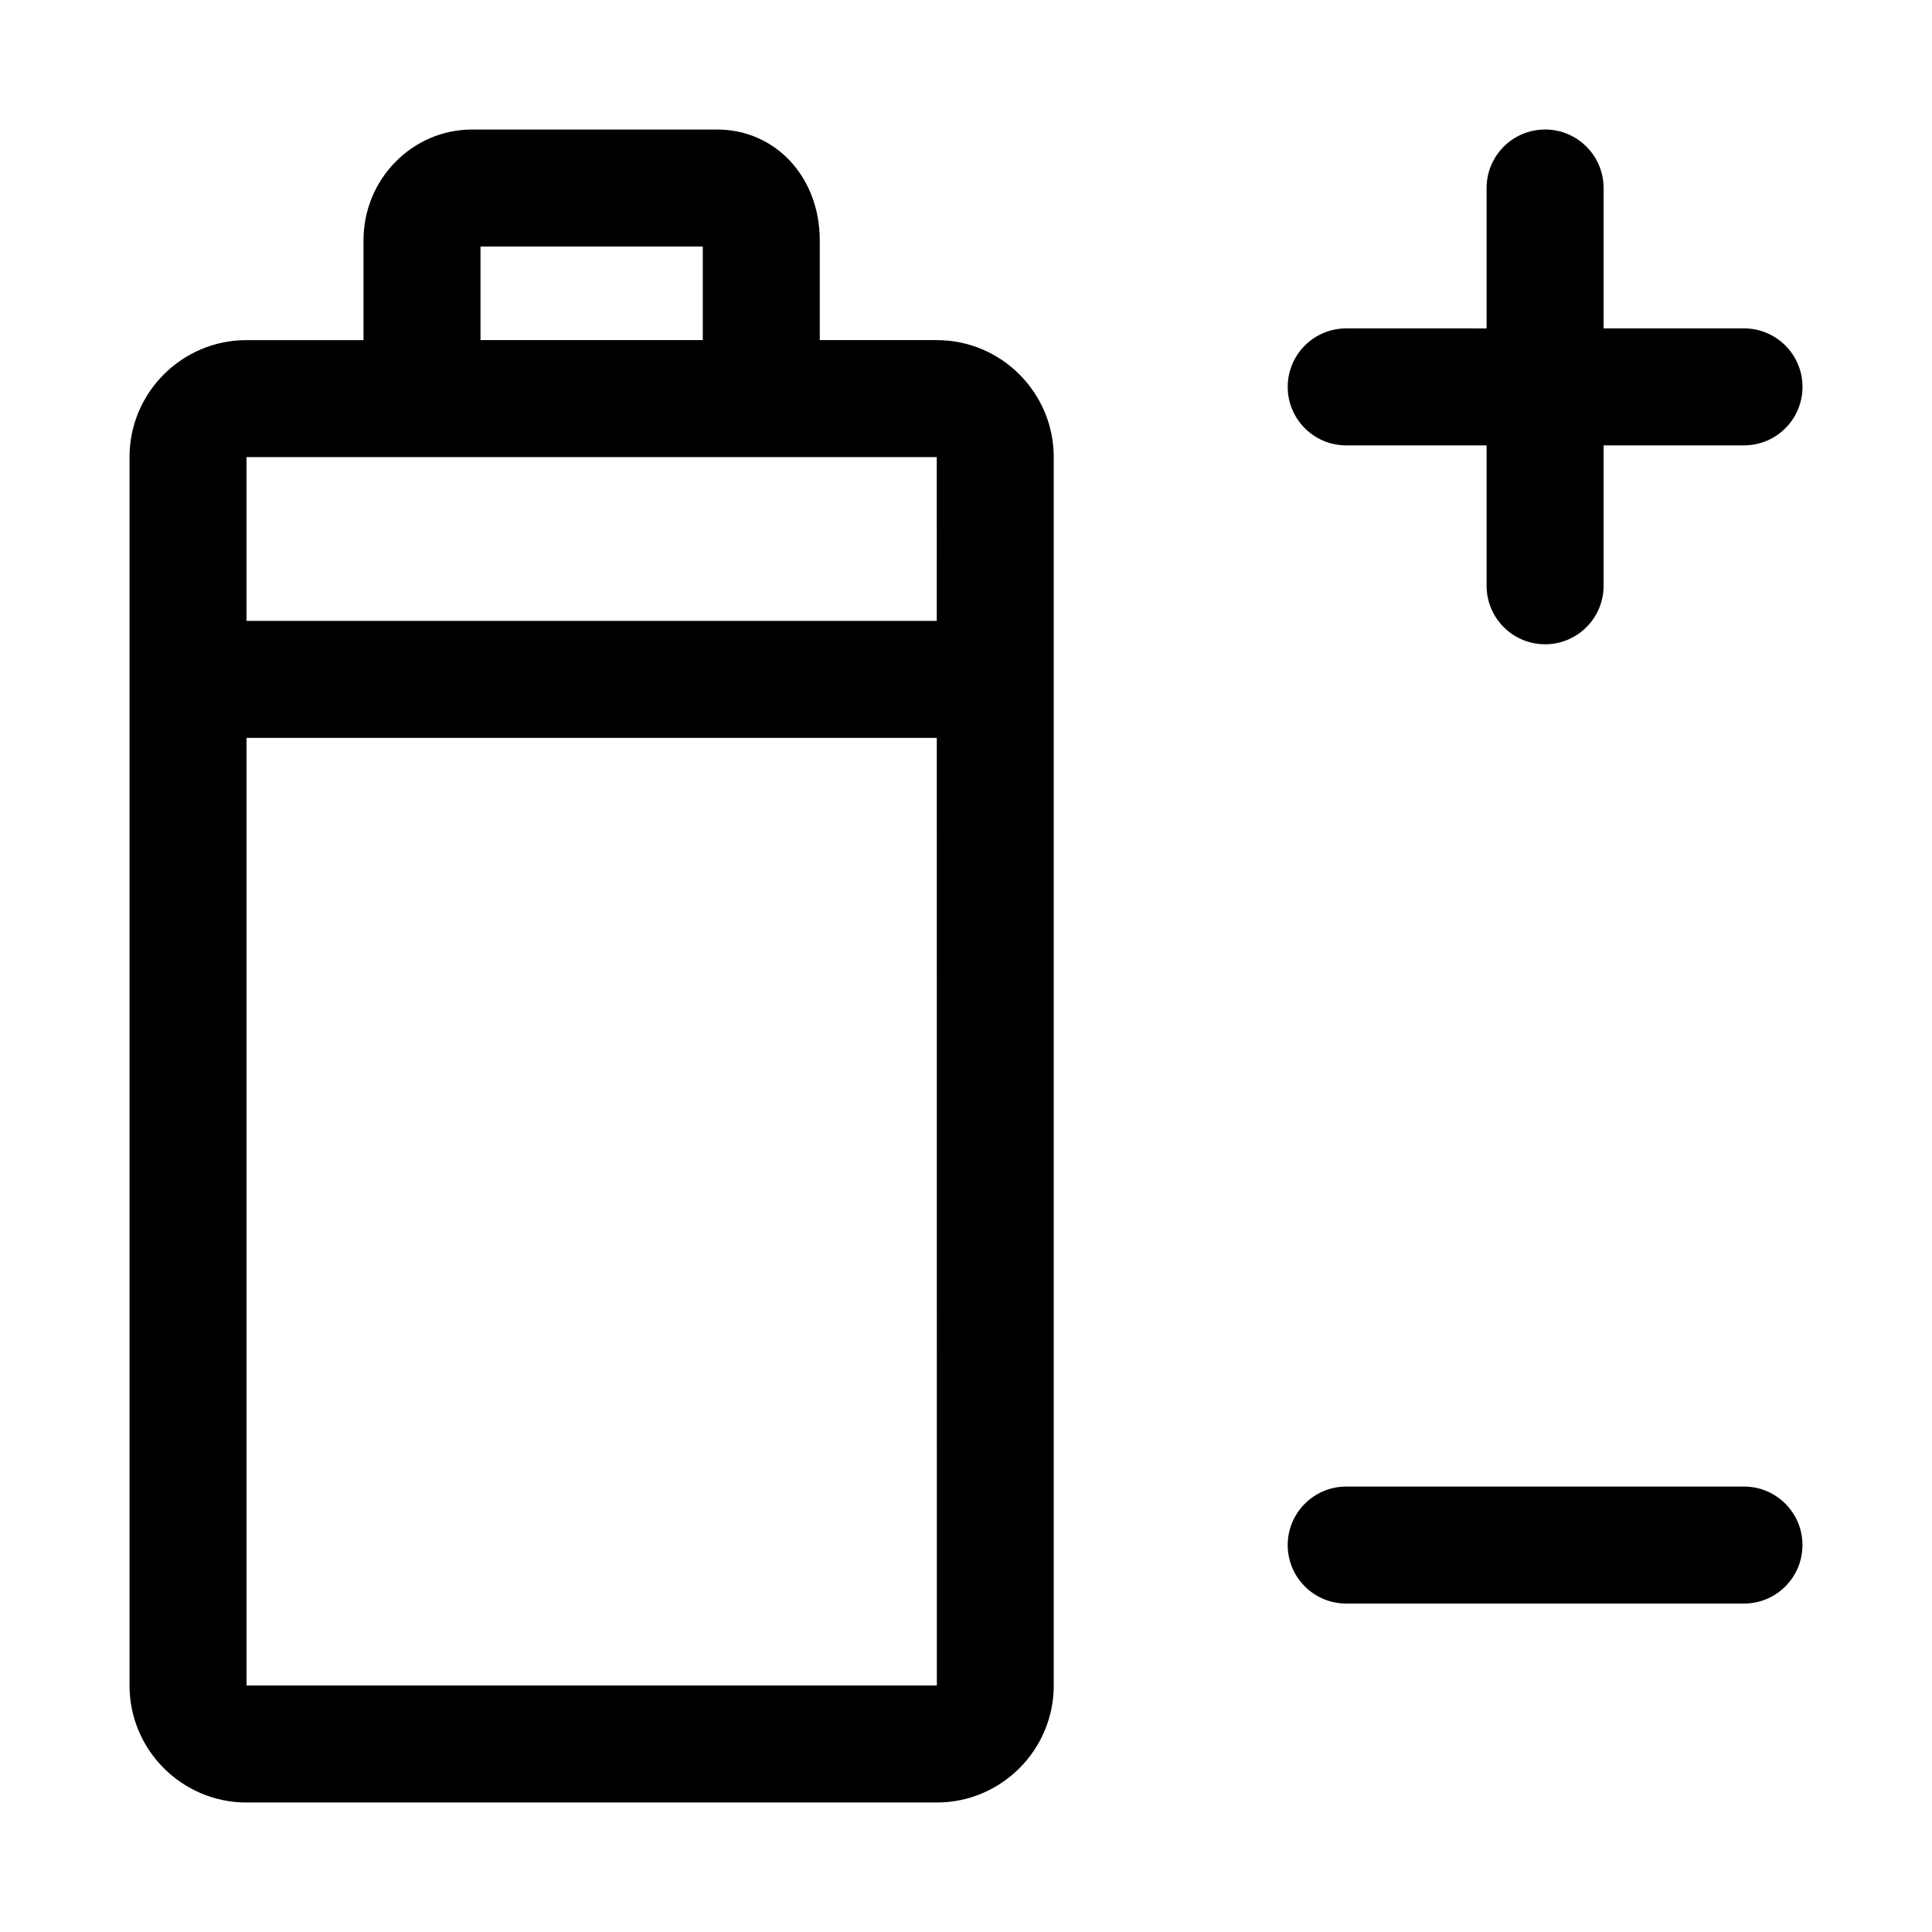
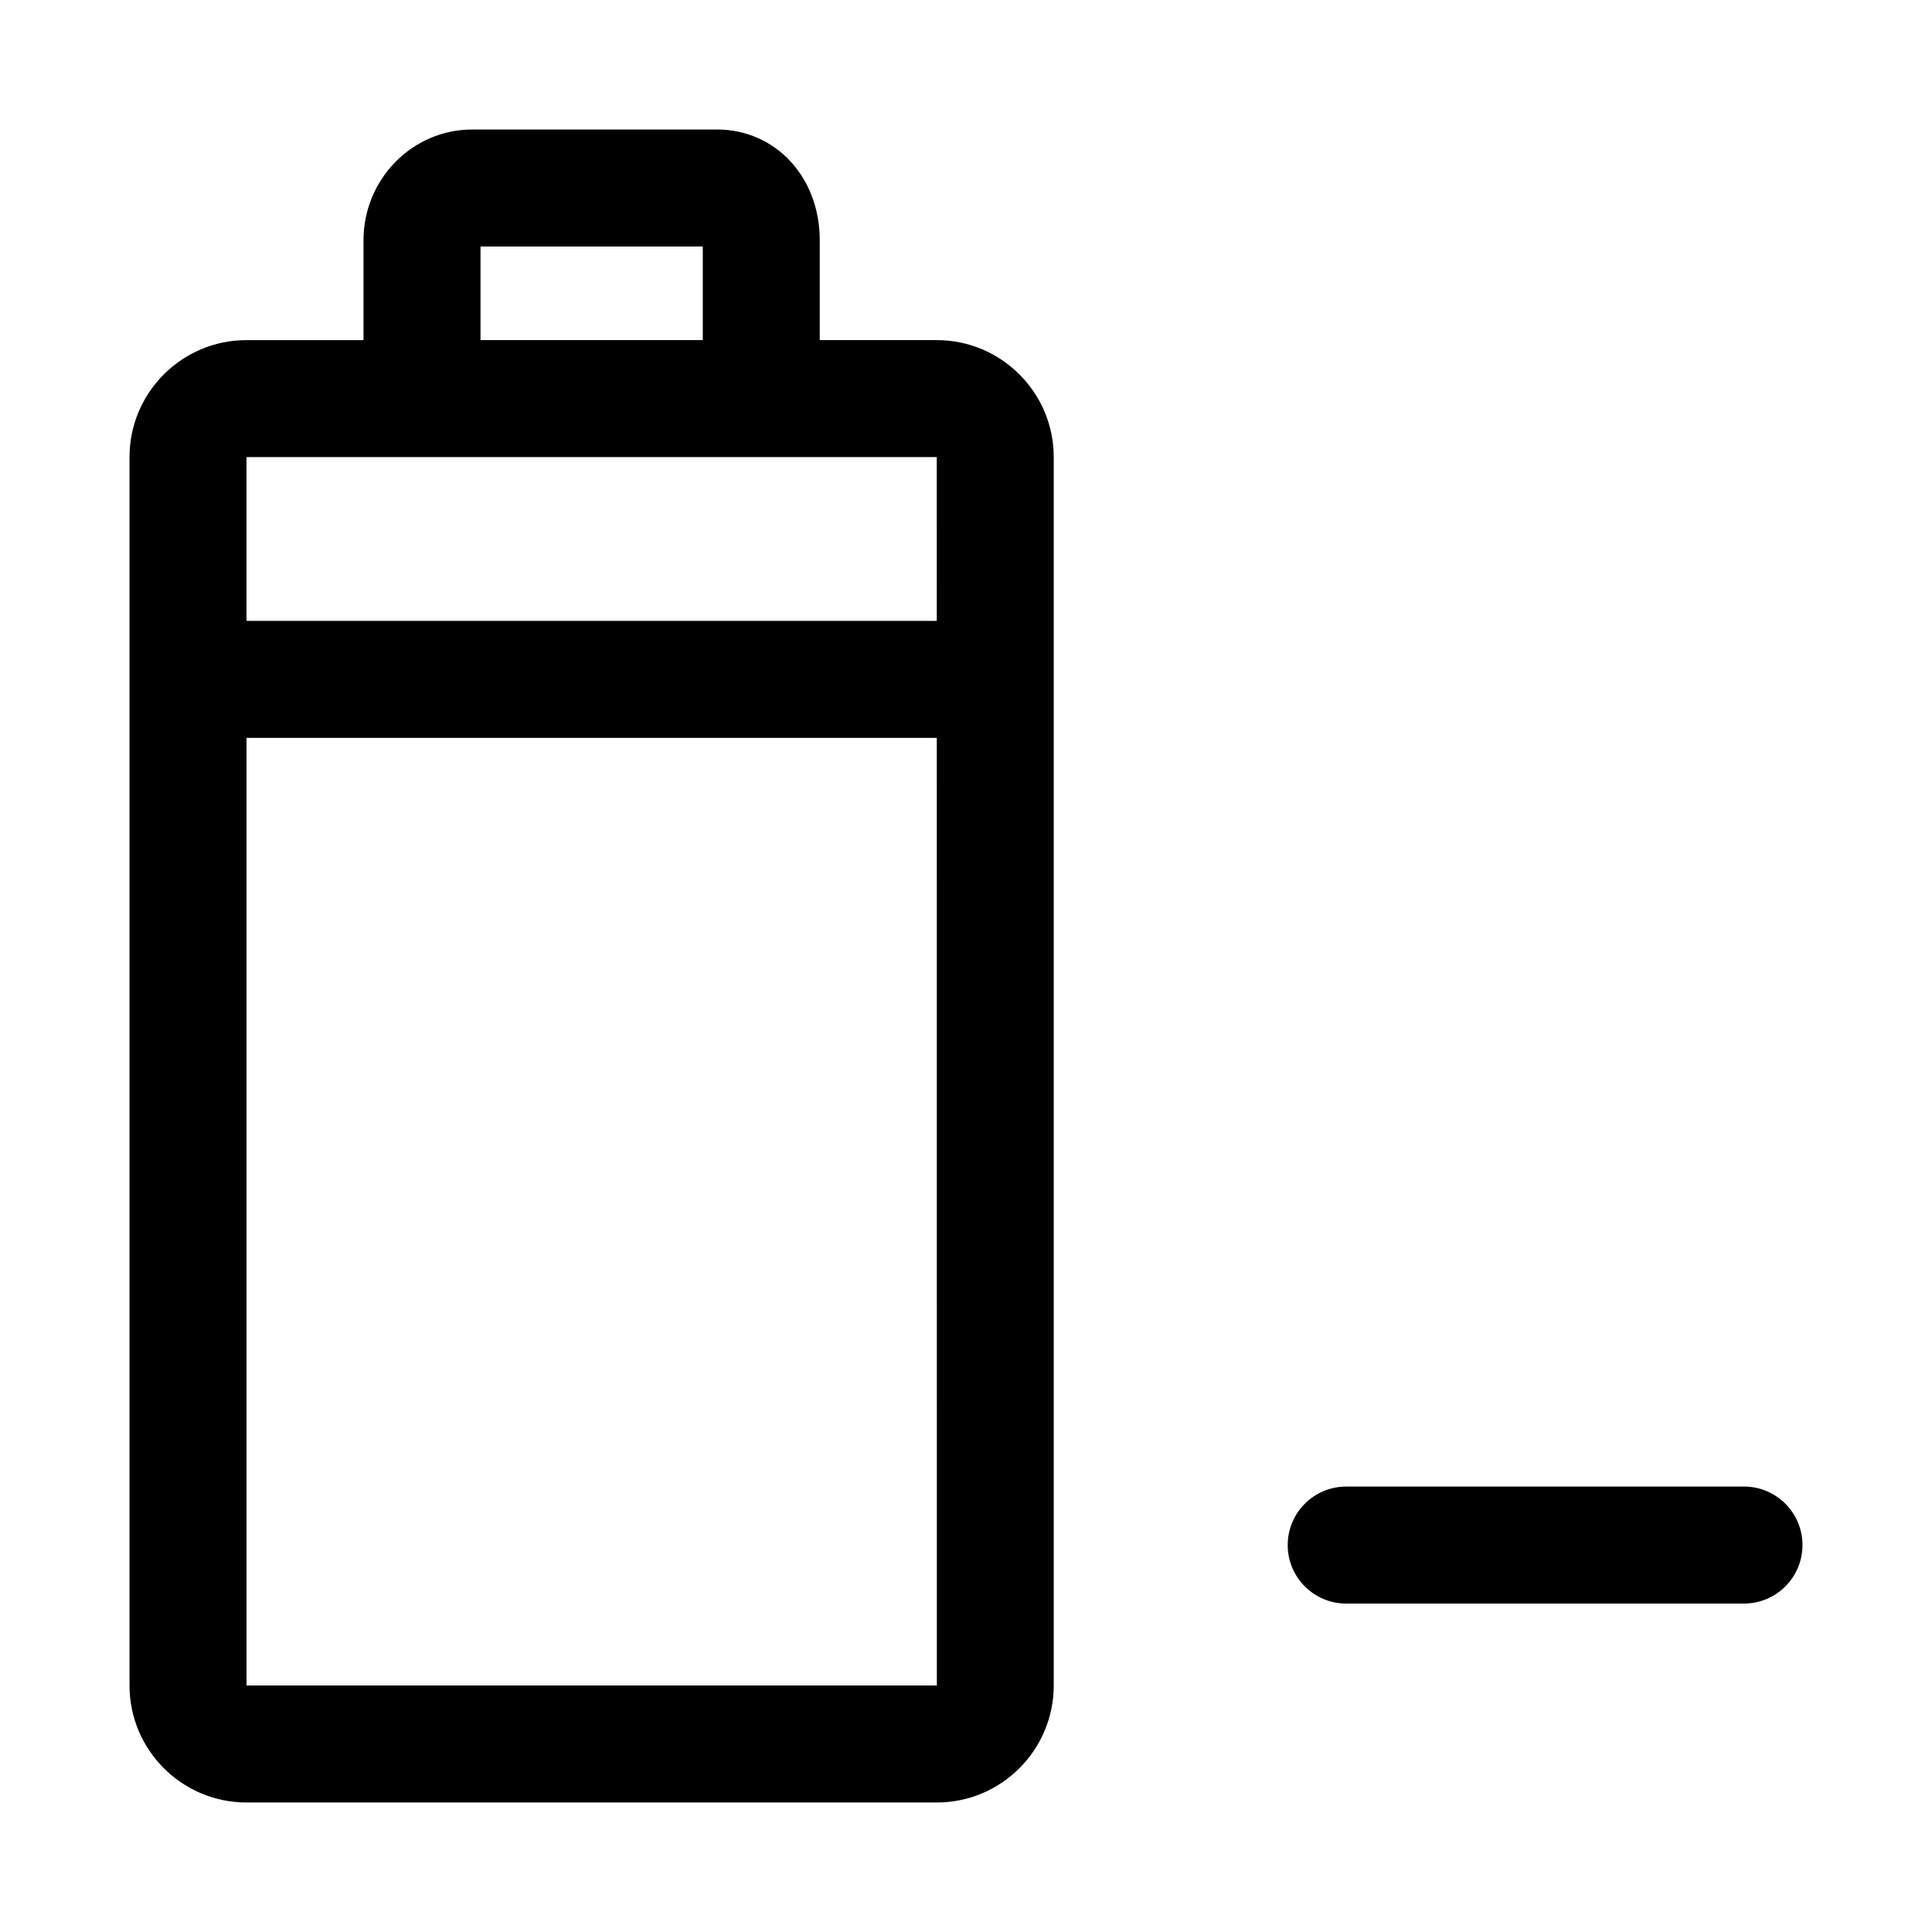
<svg xmlns="http://www.w3.org/2000/svg" fill="#000000" width="800px" height="800px" version="1.1" viewBox="144 144 512 512">
  <g>
    <path d="m392.25 234.13h-31.004v-26.461c0-16.73-11.719-29.348-27.258-29.348l-64.863 0.004c-15.875 0-28.793 13.164-28.793 29.348v26.461h-31.004c-17.094-0.004-31.004 13.902-31.004 31v325.54c0 17.098 13.91 31.008 31.004 31.008h182.92c17.094 0 31.004-13.91 31.004-31.004v-325.54c-0.004-17.098-13.91-31.004-31.004-31.004zm-120.91-24.801h58.906v24.801h-58.906zm120.91 55.805 0.004 43.402h-182.93v-43.402zm-182.92 325.54v-251.13h182.93l0.016 251.13z" />
-     <path d="m500.76 262.03h37.207l-0.004 37.207c0 8.559 6.941 15.504 15.504 15.504 8.559 0 15.504-6.941 15.504-15.504v-37.207h37.207c8.559 0 15.504-6.941 15.504-15.504 0-8.559-6.941-15.504-15.504-15.504h-37.207v-37.199c-0.008-8.559-6.945-15.5-15.504-15.5s-15.504 6.941-15.504 15.504v37.207l-37.203-0.004c-8.559 0-15.504 6.941-15.504 15.504 0 8.559 6.941 15.496 15.504 15.496z" />
    <path d="m500.76 568.96h105.41c8.559 0 15.504-6.941 15.504-15.504 0-8.559-6.941-15.504-15.504-15.504l-105.41 0.004c-8.559 0-15.504 6.941-15.504 15.504 0 8.559 6.941 15.5 15.504 15.5z" />
  </g>
</svg>